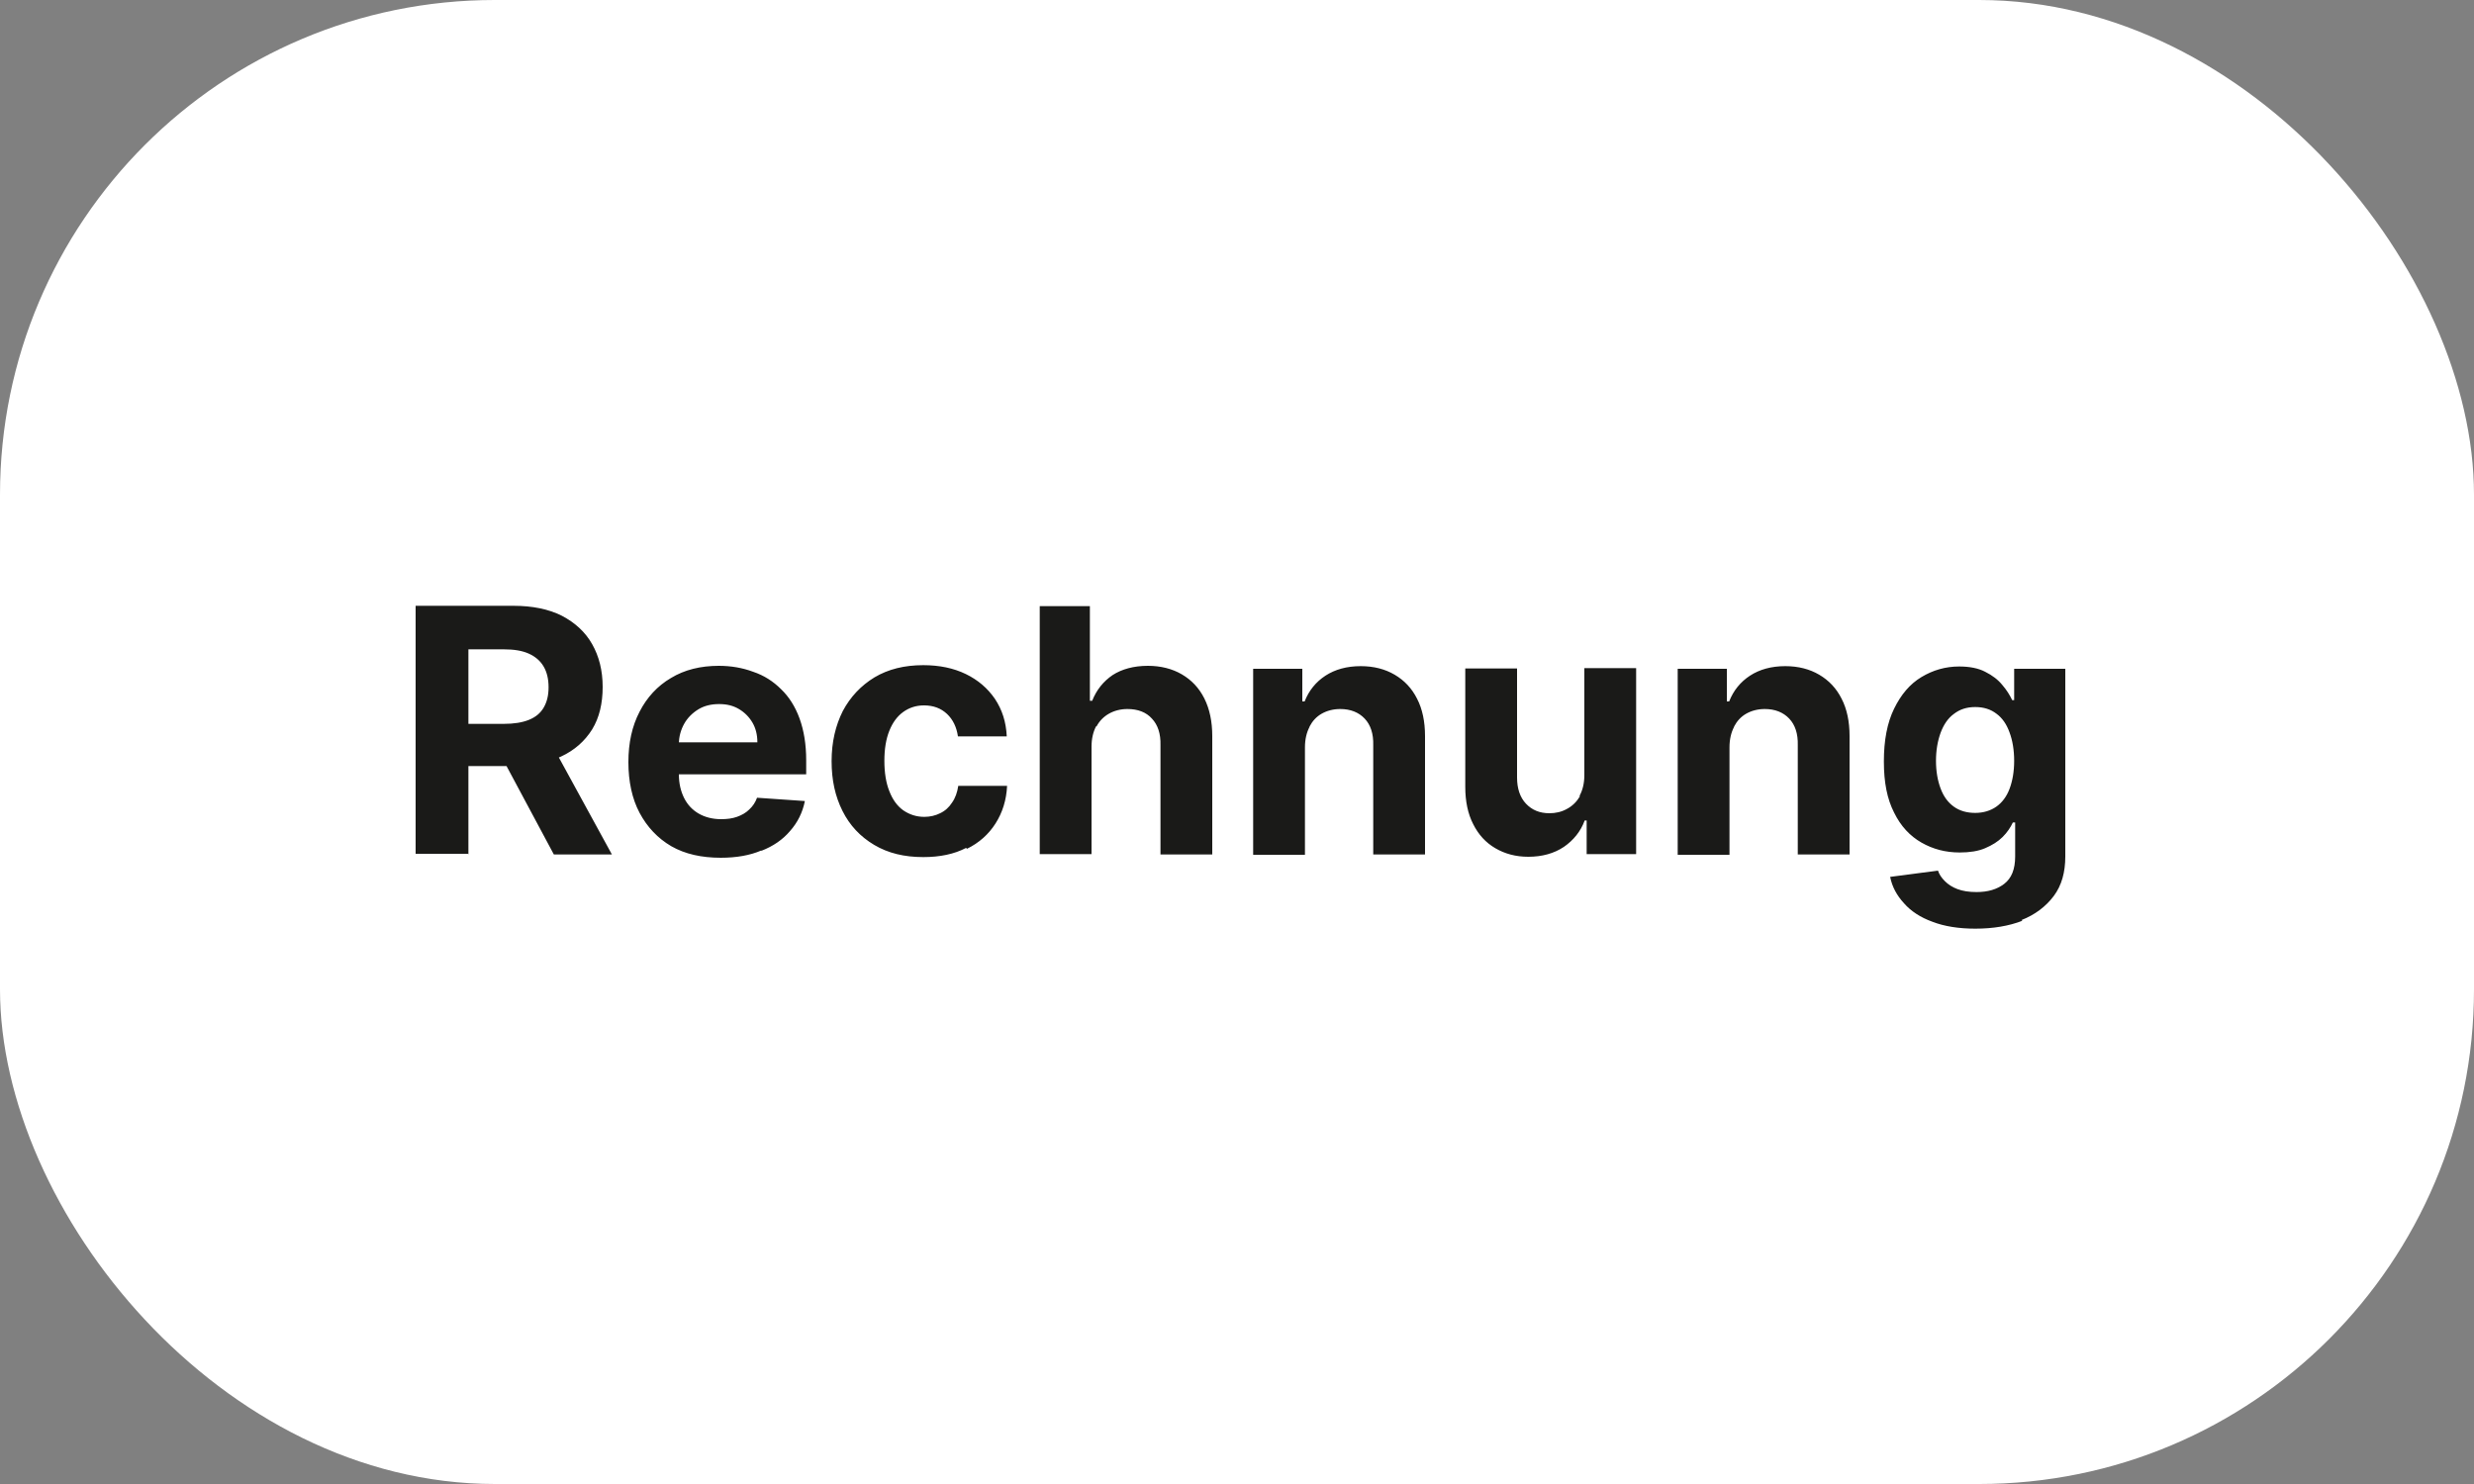
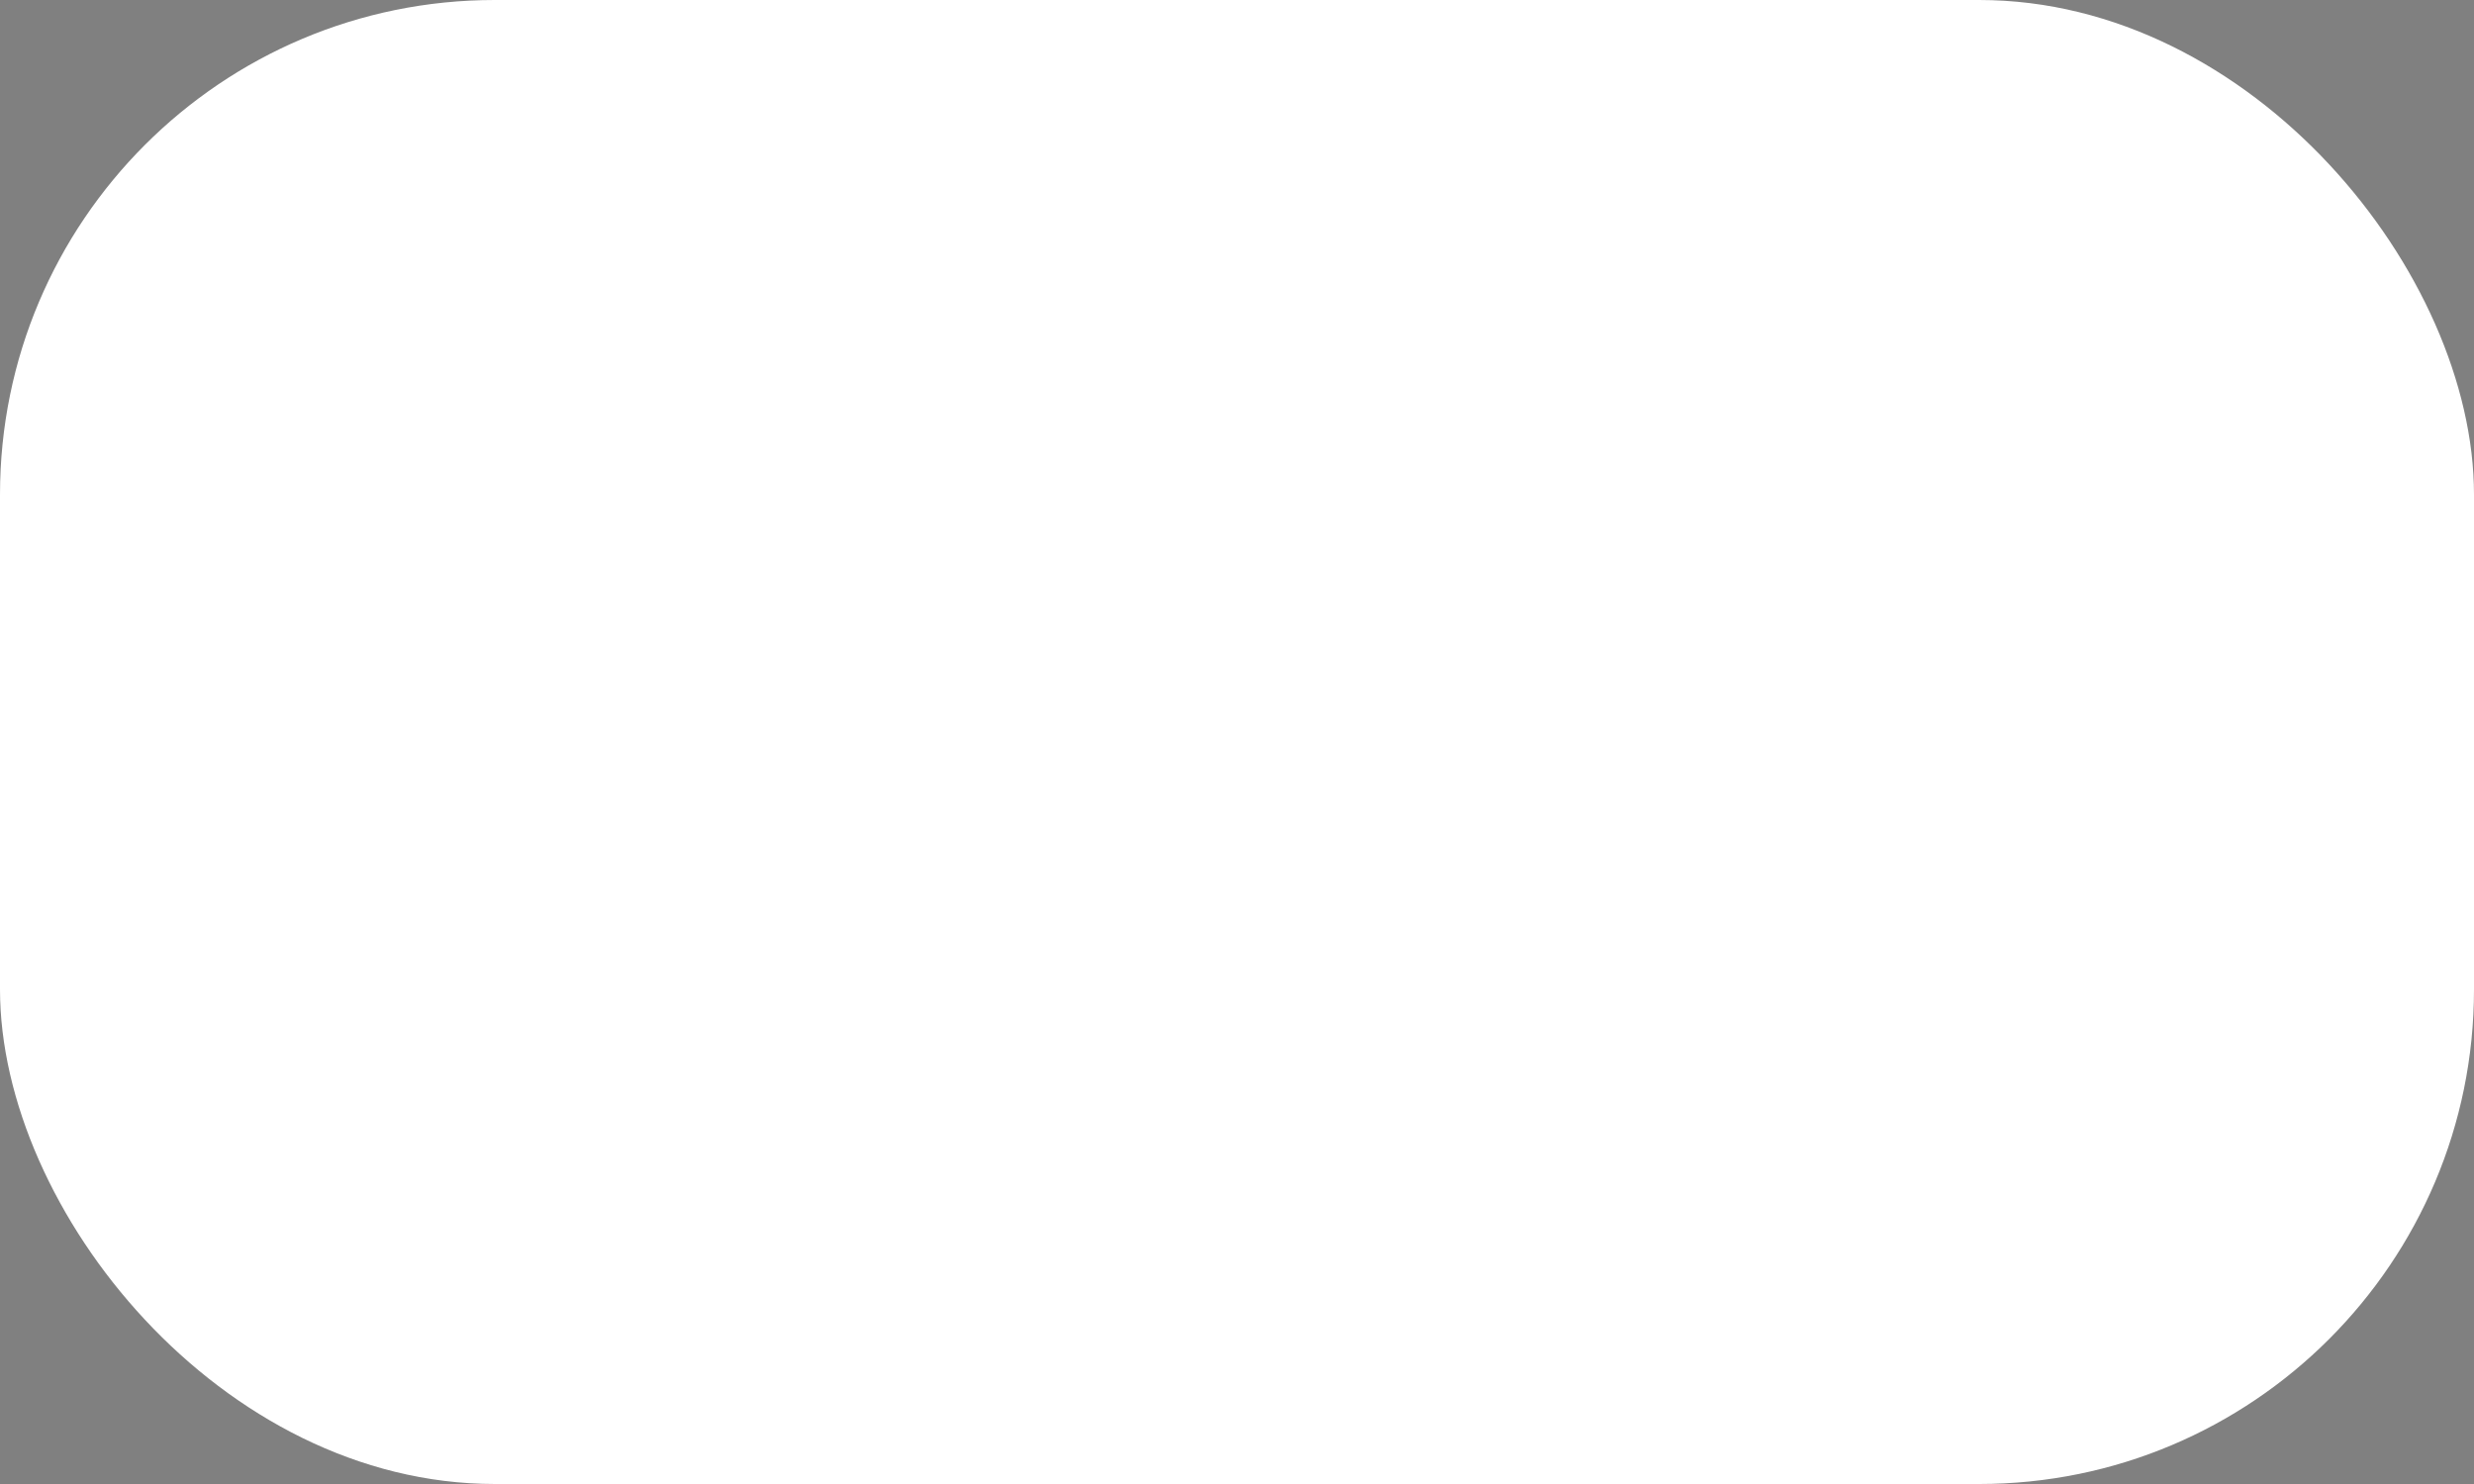
<svg xmlns="http://www.w3.org/2000/svg" viewBox="0 0 75 45">
  <rect x="0" y="0" width="75" height="45" fill="#808080" stroke="none" />
  <defs>
    <style>      .cls-1 {        fill: #1a1a18;      }      .cls-2 {        fill: #fff;      }    </style>
  </defs>
  <g>
    <g id="Ebene_1">
      <g id="Gruppe_805">
        <rect id="Rechteck_666" class="cls-2" x="0" y="0" width="75" height="45" rx="15" ry="15" />
      </g>
-       <path class="cls-1" d="M59.23,24.46c-.18-.13-.31-.31-.4-.55-.09-.24-.14-.52-.14-.84s.05-.6.14-.85c.09-.24.22-.44.4-.57.18-.14.39-.21.65-.21s.47.07.64.2c.18.13.31.32.4.57.09.24.14.53.14.86s-.05.61-.14.85c-.09.24-.23.42-.4.54s-.39.19-.64.19-.47-.06-.65-.19M61.28,27.9c.41-.16.74-.41.98-.73.24-.32.35-.72.35-1.2v-5.69h-1.55v.95h-.06c-.07-.15-.17-.31-.3-.46-.13-.16-.3-.29-.52-.4-.21-.11-.48-.16-.79-.16-.41,0-.79.11-1.14.32s-.62.53-.83.96c-.21.43-.31.96-.31,1.6s.1,1.14.31,1.55c.2.41.48.71.83.91.35.2.73.3,1.16.3.3,0,.56-.04.77-.13s.39-.2.53-.34c.14-.14.24-.29.31-.44h.07v1.03c0,.39-.11.66-.33.83-.22.17-.5.25-.84.25-.23,0-.42-.03-.58-.09-.16-.06-.28-.14-.38-.24-.1-.1-.17-.2-.21-.32l-1.45.19c.06.3.2.56.42.8.21.24.5.43.86.56.36.14.8.21,1.3.21.54,0,1.02-.08,1.43-.24M52.57,22.03c.09-.17.21-.3.37-.39.16-.09.35-.14.56-.14.31,0,.56.1.74.29.18.19.27.46.26.81v3.31h1.57v-3.59c0-.44-.08-.82-.24-1.13-.16-.32-.39-.56-.68-.73s-.63-.26-1.03-.26c-.42,0-.78.1-1.07.29-.29.19-.5.45-.63.78h-.07v-.99h-1.49v5.64h1.57v-3.26c0-.24.05-.45.14-.62M47.9,24.14c-.1.17-.23.3-.4.39-.16.09-.34.13-.53.13-.3,0-.53-.1-.71-.29-.18-.19-.27-.46-.27-.79v-3.31h-1.57v3.59c0,.44.08.82.24,1.13.16.32.38.56.67.73.29.17.62.26,1,.26.42,0,.78-.1,1.08-.3.29-.2.51-.47.63-.8h.06v1.02h1.5v-5.64h-1.57v3.24c0,.25-.05.46-.15.64M39.7,22.03c.09-.17.21-.3.37-.39.16-.09.35-.14.56-.14.31,0,.56.1.74.29.18.19.27.46.26.81v3.31h1.57v-3.59c0-.44-.08-.82-.24-1.13-.16-.32-.39-.56-.68-.73-.29-.17-.63-.26-1.03-.26-.42,0-.78.1-1.07.29-.29.19-.5.45-.63.78h-.07v-.99h-1.49v5.64h1.57v-3.26c0-.24.05-.45.14-.62M33.24,22.03c.09-.17.22-.3.38-.39.16-.09.35-.14.56-.14.32,0,.57.1.74.29.18.19.27.46.26.81v3.31h1.57v-3.59c0-.44-.08-.82-.24-1.14s-.39-.56-.68-.73c-.29-.17-.64-.26-1.03-.26-.43,0-.79.1-1.07.28-.28.19-.49.45-.62.78h-.07v-2.87h-1.52v7.52h1.57v-3.26c0-.24.05-.45.14-.62M29.31,25.74c.37-.18.66-.44.87-.77.21-.33.33-.71.35-1.14h-1.48c-.03.2-.09.37-.19.51-.09.14-.21.25-.36.32-.14.07-.3.11-.48.11-.24,0-.45-.07-.64-.2-.18-.13-.32-.32-.42-.58-.1-.25-.15-.56-.15-.92s.05-.66.15-.91c.1-.25.24-.44.42-.57.18-.13.39-.2.63-.2.29,0,.52.09.7.26.18.17.29.4.33.68h1.48c-.02-.44-.14-.81-.36-1.14-.22-.32-.51-.57-.88-.75-.37-.18-.8-.27-1.29-.27-.57,0-1.06.12-1.48.37-.41.25-.73.59-.96,1.02-.22.44-.34.94-.34,1.52s.11,1.07.33,1.51c.22.44.54.78.96,1.03.42.25.91.37,1.49.37.5,0,.94-.09,1.3-.28M23.08,25.8c.36-.14.65-.34.87-.6.23-.26.38-.56.45-.91l-1.45-.1c-.05.14-.13.26-.24.36-.1.1-.23.17-.37.22-.14.05-.3.07-.48.07-.26,0-.49-.06-.68-.17-.19-.11-.34-.27-.44-.47-.1-.2-.16-.44-.16-.72v-.92c0-.22.06-.43.16-.61.1-.18.25-.33.43-.44s.39-.16.63-.16.43.05.6.15c.17.1.31.24.41.41.1.17.15.37.15.6h-3.29v.97h4.77v-.43c0-.48-.07-.9-.2-1.26-.13-.36-.32-.66-.56-.89-.24-.24-.52-.42-.85-.53-.32-.12-.67-.18-1.04-.18-.55,0-1.04.12-1.45.37-.41.24-.73.59-.95,1.02-.23.44-.34.95-.34,1.53s.11,1.11.34,1.54c.23.43.55.77.96,1.01.42.24.92.35,1.5.35.47,0,.88-.07,1.23-.22M14.96,22.49l1.83,3.42h1.76l-1.87-3.42h-1.72ZM14.2,25.91v-6.22h1.07c.31,0,.56.04.76.13.2.09.35.22.45.39.1.17.15.38.15.63s-.05.45-.15.62c-.1.17-.25.29-.45.37-.2.08-.45.12-.76.12h-1.73v1.28h1.99c.58,0,1.07-.1,1.48-.29.41-.19.72-.47.94-.82.22-.36.32-.79.32-1.29s-.11-.93-.32-1.3c-.21-.37-.52-.65-.92-.86-.4-.2-.89-.3-1.46-.3h-2.97v7.52h1.59Z" />
    </g>
  </g>
</svg>